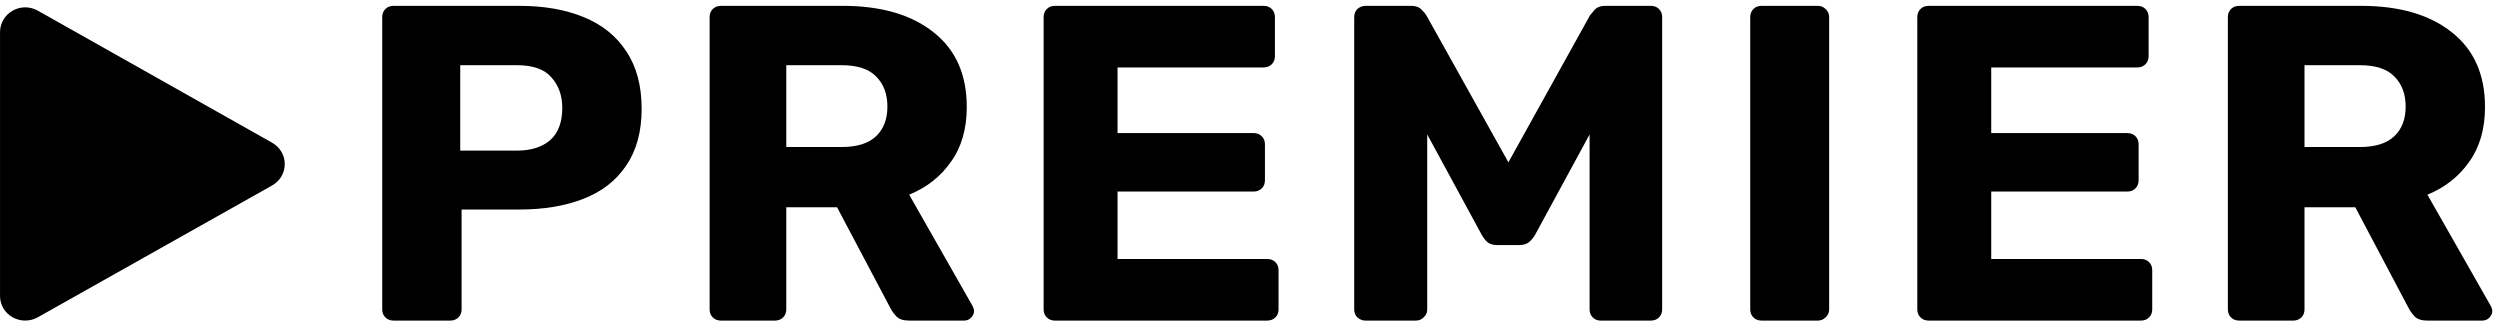
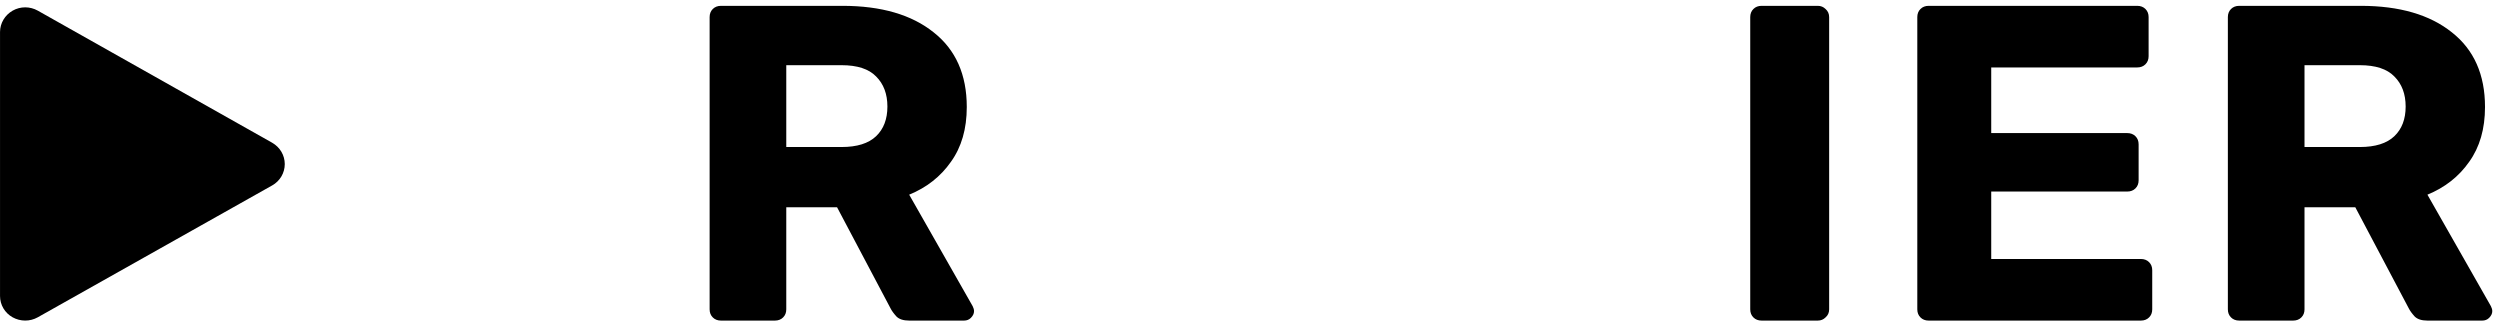
<svg xmlns="http://www.w3.org/2000/svg" width="214" height="28" viewBox="0 0 214 28" fill="none">
  <path d="M191.676 27.442C191.391 27.442 191.158 27.352 190.977 27.172C190.796 26.993 190.705 26.762 190.705 26.48V1.462C190.705 1.18 190.796 0.949 190.977 0.769C191.158 0.59 191.391 0.5 191.676 0.5H202.08C205.393 0.5 207.994 1.257 209.883 2.771C211.773 4.259 212.717 6.389 212.717 9.16C212.717 11.033 212.264 12.598 211.359 13.855C210.479 15.113 209.288 16.049 207.787 16.665L213.222 26.21C213.3 26.364 213.339 26.505 213.339 26.634C213.339 26.839 213.248 27.031 213.067 27.211C212.911 27.365 212.717 27.442 212.484 27.442H207.787C207.295 27.442 206.933 27.326 206.7 27.095C206.467 26.839 206.299 26.608 206.195 26.403L201.614 17.743H197.266V26.48C197.266 26.762 197.176 26.993 196.994 27.172C196.813 27.352 196.58 27.442 196.296 27.442H191.676ZM197.266 12.585H202.003C203.322 12.585 204.306 12.277 204.953 11.662C205.6 11.046 205.924 10.199 205.924 9.121C205.924 8.044 205.6 7.184 204.953 6.543C204.332 5.901 203.348 5.58 202.003 5.58H197.266V12.585Z" fill="#000" />
  <path d="M165.092 27.442C164.807 27.442 164.574 27.352 164.393 27.172C164.212 26.993 164.121 26.762 164.121 26.48V1.462C164.121 1.18 164.212 0.949 164.393 0.769C164.574 0.59 164.807 0.5 165.092 0.5H182.95C183.235 0.5 183.468 0.59 183.649 0.769C183.83 0.949 183.921 1.18 183.921 1.462V4.811C183.921 5.093 183.83 5.324 183.649 5.503C183.468 5.683 183.235 5.773 182.95 5.773H170.449V11.392H182.096C182.381 11.392 182.614 11.482 182.795 11.662C182.976 11.841 183.066 12.072 183.066 12.354V15.434C183.066 15.716 182.976 15.947 182.795 16.126C182.614 16.306 182.381 16.396 182.096 16.396H170.449V22.169H183.261C183.545 22.169 183.778 22.259 183.959 22.438C184.141 22.618 184.231 22.849 184.231 23.131V26.48C184.231 26.762 184.141 26.993 183.959 27.172C183.778 27.352 183.545 27.442 183.261 27.442H165.092Z" fill="#000" />
  <path d="M150.791 27.442C150.506 27.442 150.273 27.352 150.092 27.172C149.911 26.993 149.82 26.762 149.82 26.48V1.462C149.82 1.18 149.911 0.949 150.092 0.769C150.273 0.59 150.506 0.5 150.791 0.5H155.605C155.864 0.5 156.084 0.59 156.265 0.769C156.472 0.949 156.575 1.18 156.575 1.462V26.48C156.575 26.762 156.472 26.993 156.265 27.172C156.084 27.352 155.864 27.442 155.605 27.442H150.791Z" fill="#000" />
-   <path d="M116.89 27.442C116.632 27.442 116.399 27.352 116.192 27.172C116.011 26.993 115.92 26.762 115.92 26.48V1.462C115.92 1.18 116.011 0.949 116.192 0.769C116.399 0.59 116.632 0.5 116.89 0.5H120.811C121.2 0.5 121.497 0.615 121.704 0.846C121.911 1.052 122.041 1.206 122.093 1.308L129.119 13.894L136.107 1.308C136.185 1.206 136.314 1.052 136.496 0.846C136.703 0.615 137.013 0.5 137.427 0.5H141.309C141.594 0.5 141.827 0.59 142.008 0.769C142.189 0.949 142.28 1.18 142.28 1.462V26.48C142.28 26.762 142.189 26.993 142.008 27.172C141.827 27.352 141.594 27.442 141.309 27.442H137C136.741 27.442 136.521 27.352 136.34 27.172C136.159 26.993 136.069 26.762 136.069 26.48V11.508L131.41 20.09C131.28 20.322 131.112 20.527 130.905 20.706C130.698 20.886 130.413 20.976 130.051 20.976H128.149C127.786 20.976 127.502 20.886 127.295 20.706C127.114 20.527 126.958 20.322 126.829 20.09L122.17 11.508V26.48C122.17 26.762 122.067 26.993 121.86 27.172C121.679 27.352 121.459 27.442 121.2 27.442H116.89Z" fill="#000" />
-   <path d="M90.305 27.442C90.02 27.442 89.787 27.352 89.606 27.172C89.425 26.993 89.334 26.762 89.334 26.48V1.462C89.334 1.18 89.425 0.949 89.606 0.769C89.787 0.59 90.02 0.5 90.305 0.5H108.163C108.447 0.5 108.68 0.59 108.861 0.769C109.043 0.949 109.133 1.18 109.133 1.462V4.811C109.133 5.093 109.043 5.324 108.861 5.503C108.68 5.683 108.447 5.773 108.163 5.773H95.662V11.392H107.309C107.593 11.392 107.826 11.482 108.007 11.662C108.189 11.841 108.279 12.072 108.279 12.354V15.434C108.279 15.716 108.189 15.947 108.007 16.126C107.826 16.306 107.593 16.396 107.309 16.396H95.662V22.169H108.473C108.758 22.169 108.991 22.259 109.172 22.438C109.353 22.618 109.444 22.849 109.444 23.131V26.48C109.444 26.762 109.353 26.993 109.172 27.172C108.991 27.352 108.758 27.442 108.473 27.442H90.305Z" fill="#000" />
  <path d="M61.715 27.442C61.43 27.442 61.197 27.352 61.016 27.172C60.835 26.993 60.744 26.762 60.744 26.48V1.462C60.744 1.18 60.835 0.949 61.016 0.769C61.197 0.59 61.43 0.5 61.715 0.5H72.119C75.432 0.5 78.033 1.257 79.922 2.771C81.811 4.259 82.756 6.389 82.756 9.16C82.756 11.033 82.303 12.598 81.397 13.855C80.517 15.113 79.327 16.049 77.826 16.665L83.261 26.21C83.338 26.364 83.377 26.505 83.377 26.634C83.377 26.839 83.287 27.031 83.106 27.211C82.95 27.365 82.756 27.442 82.523 27.442H77.826C77.334 27.442 76.972 27.326 76.739 27.095C76.506 26.839 76.338 26.608 76.234 26.403L71.653 17.743H67.305V26.48C67.305 26.762 67.215 26.993 67.033 27.172C66.852 27.352 66.619 27.442 66.335 27.442H61.715ZM67.305 12.585H72.041C73.361 12.585 74.345 12.277 74.992 11.662C75.639 11.046 75.962 10.199 75.962 9.121C75.962 8.044 75.639 7.184 74.992 6.543C74.371 5.901 73.387 5.58 72.041 5.58H67.305V12.585Z" fill="#000" />
-   <path d="M33.689 27.442C33.405 27.442 33.172 27.352 32.99 27.172C32.809 26.993 32.719 26.762 32.719 26.48V1.462C32.719 1.18 32.809 0.949 32.99 0.769C33.172 0.59 33.405 0.5 33.689 0.5H44.443C46.565 0.5 48.403 0.821 49.956 1.462C51.535 2.104 52.751 3.079 53.605 4.387C54.485 5.696 54.925 7.338 54.925 9.314C54.925 11.264 54.485 12.88 53.605 14.163C52.751 15.446 51.535 16.396 49.956 17.012C48.403 17.627 46.565 17.935 44.443 17.935H39.513V26.48C39.513 26.762 39.422 26.993 39.241 27.172C39.06 27.352 38.827 27.442 38.542 27.442H33.689ZM39.396 12.893H44.249C45.439 12.893 46.384 12.598 47.083 12.008C47.782 11.392 48.131 10.469 48.131 9.237C48.131 8.185 47.821 7.312 47.199 6.62C46.604 5.927 45.621 5.58 44.249 5.58H39.396V12.893Z" fill="#000" />
  <path d="M23.299 12.221C23.966 12.597 24.376 13.291 24.376 14.047C24.376 14.803 23.966 15.497 23.299 15.873L23.274 15.886L3.232 27.161C2.565 27.537 1.746 27.532 1.079 27.161C0.411 26.789 0.002 26.091 0.002 25.339V2.739C0.006 1.987 0.416 1.293 1.083 0.912C1.75 0.532 2.569 0.536 3.236 0.912L23.303 12.221H23.299Z" fill="#000" />
</svg>